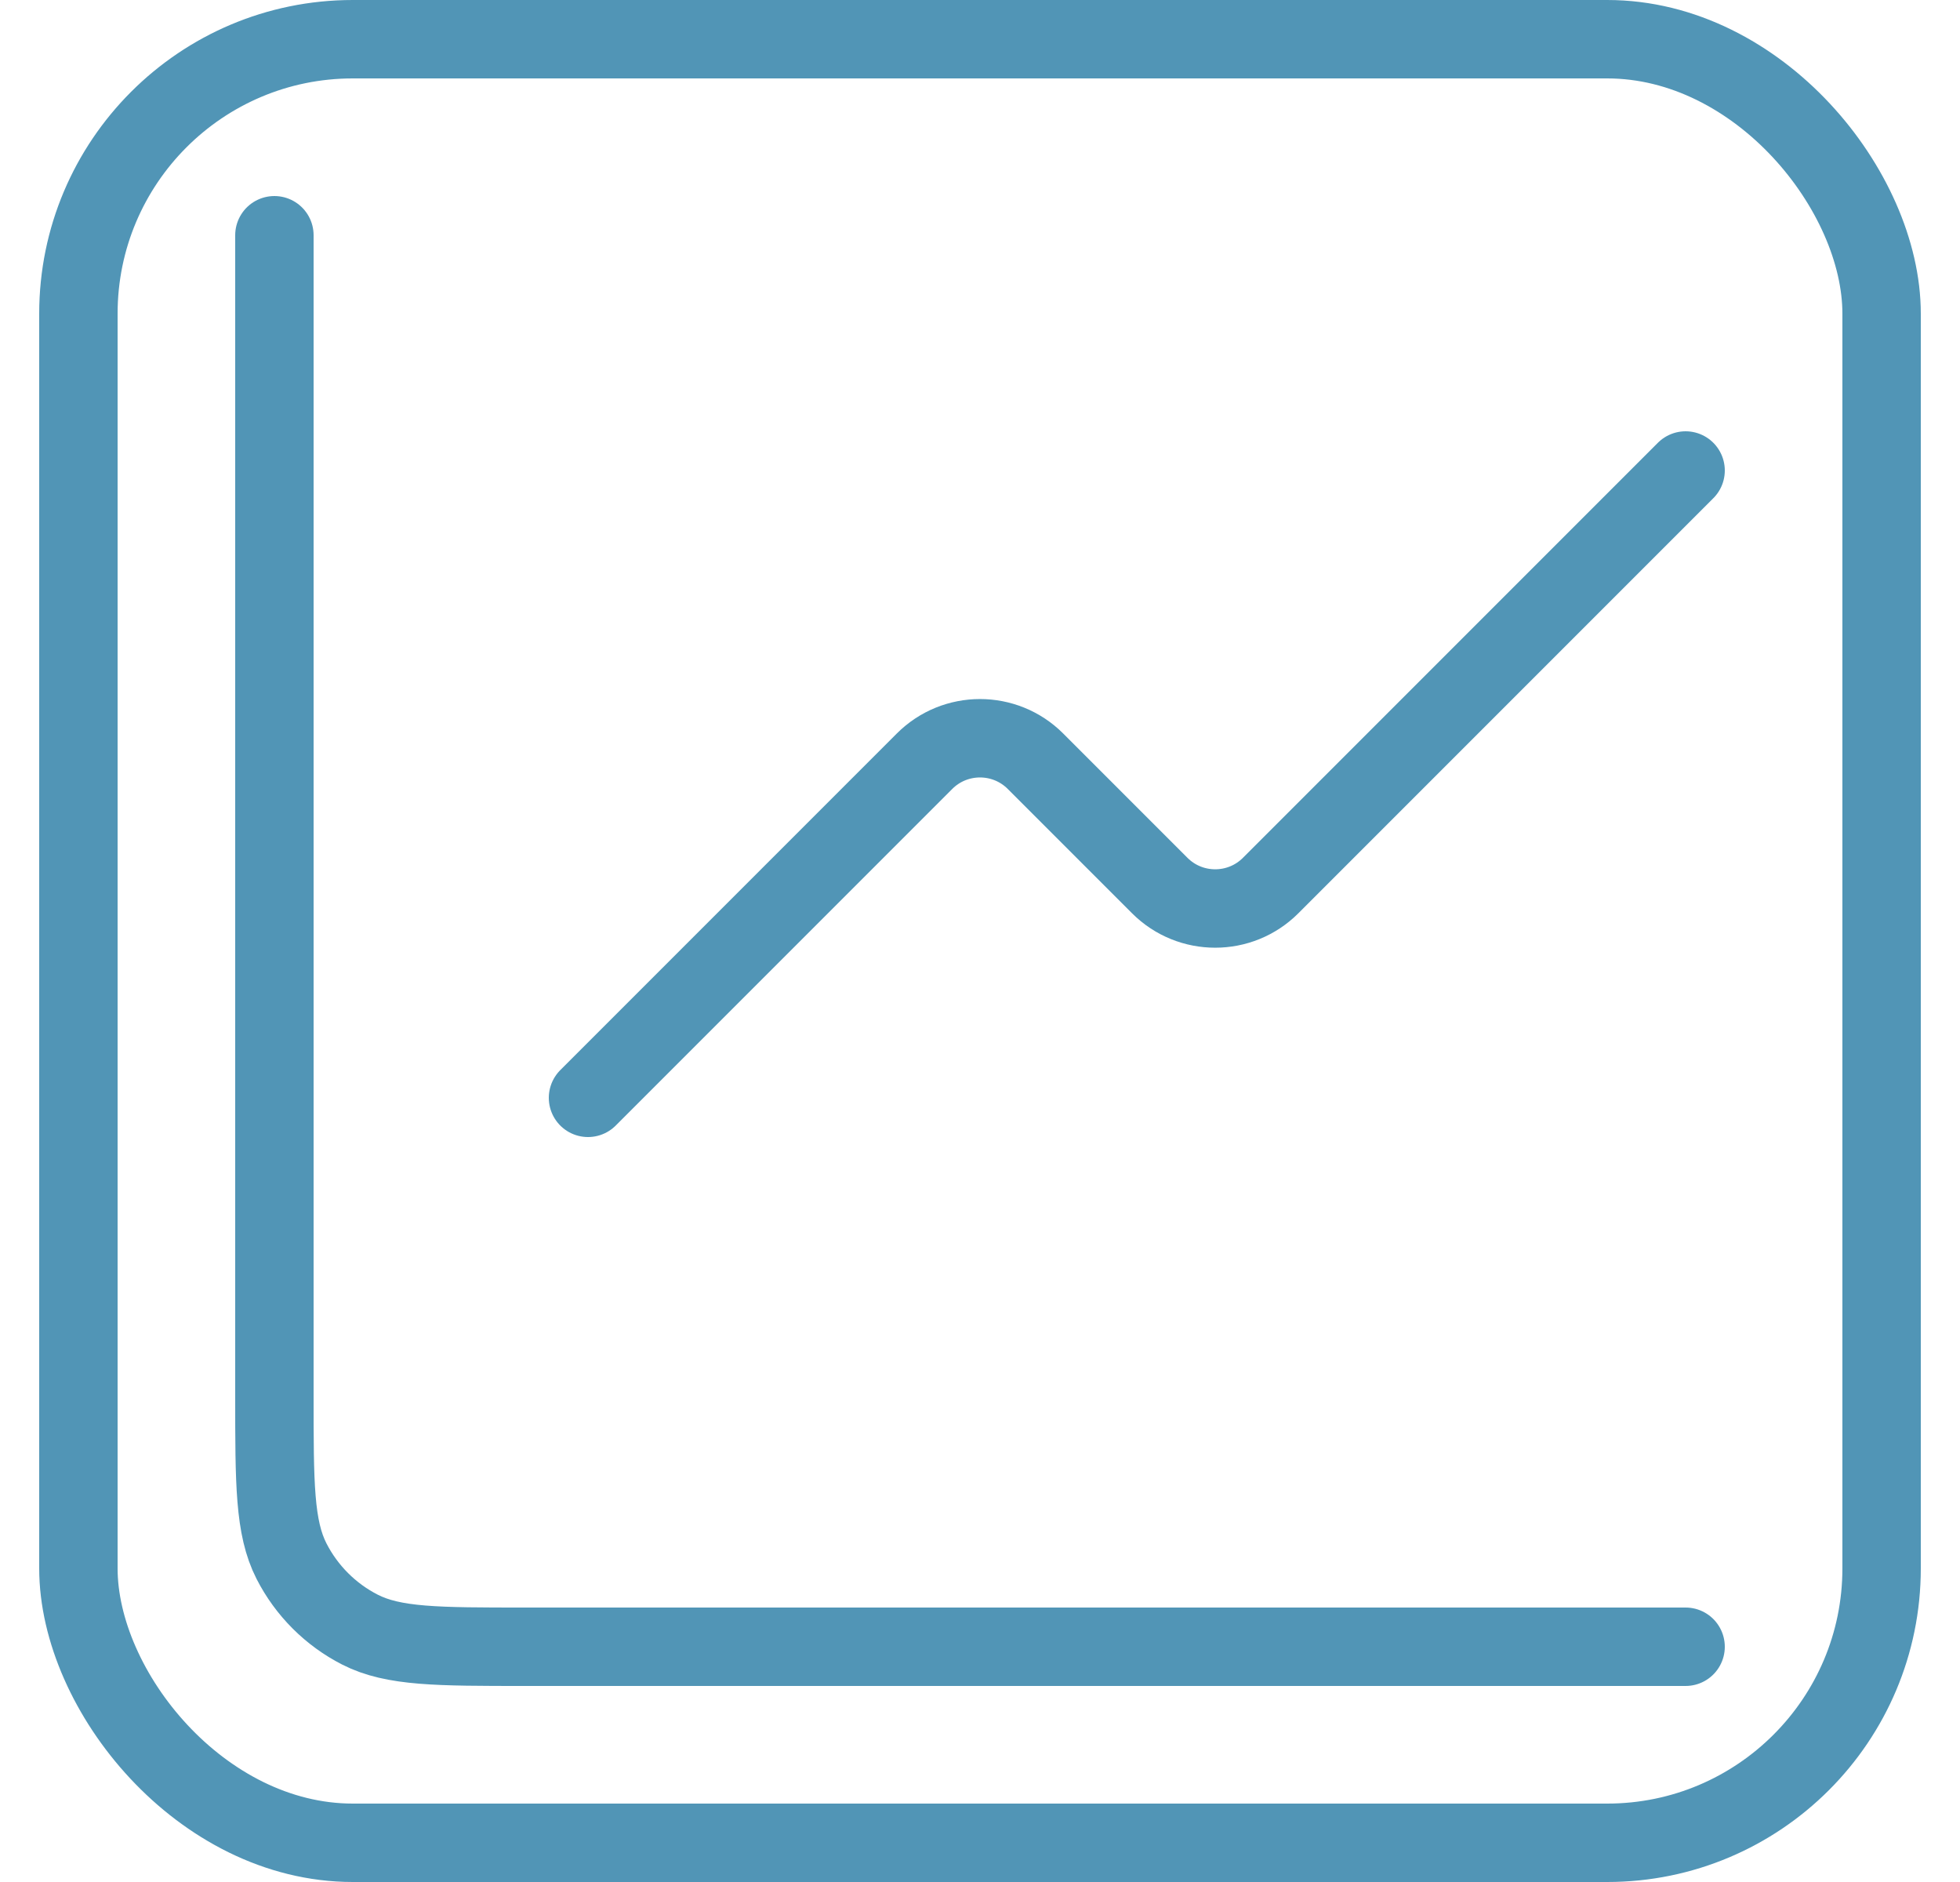
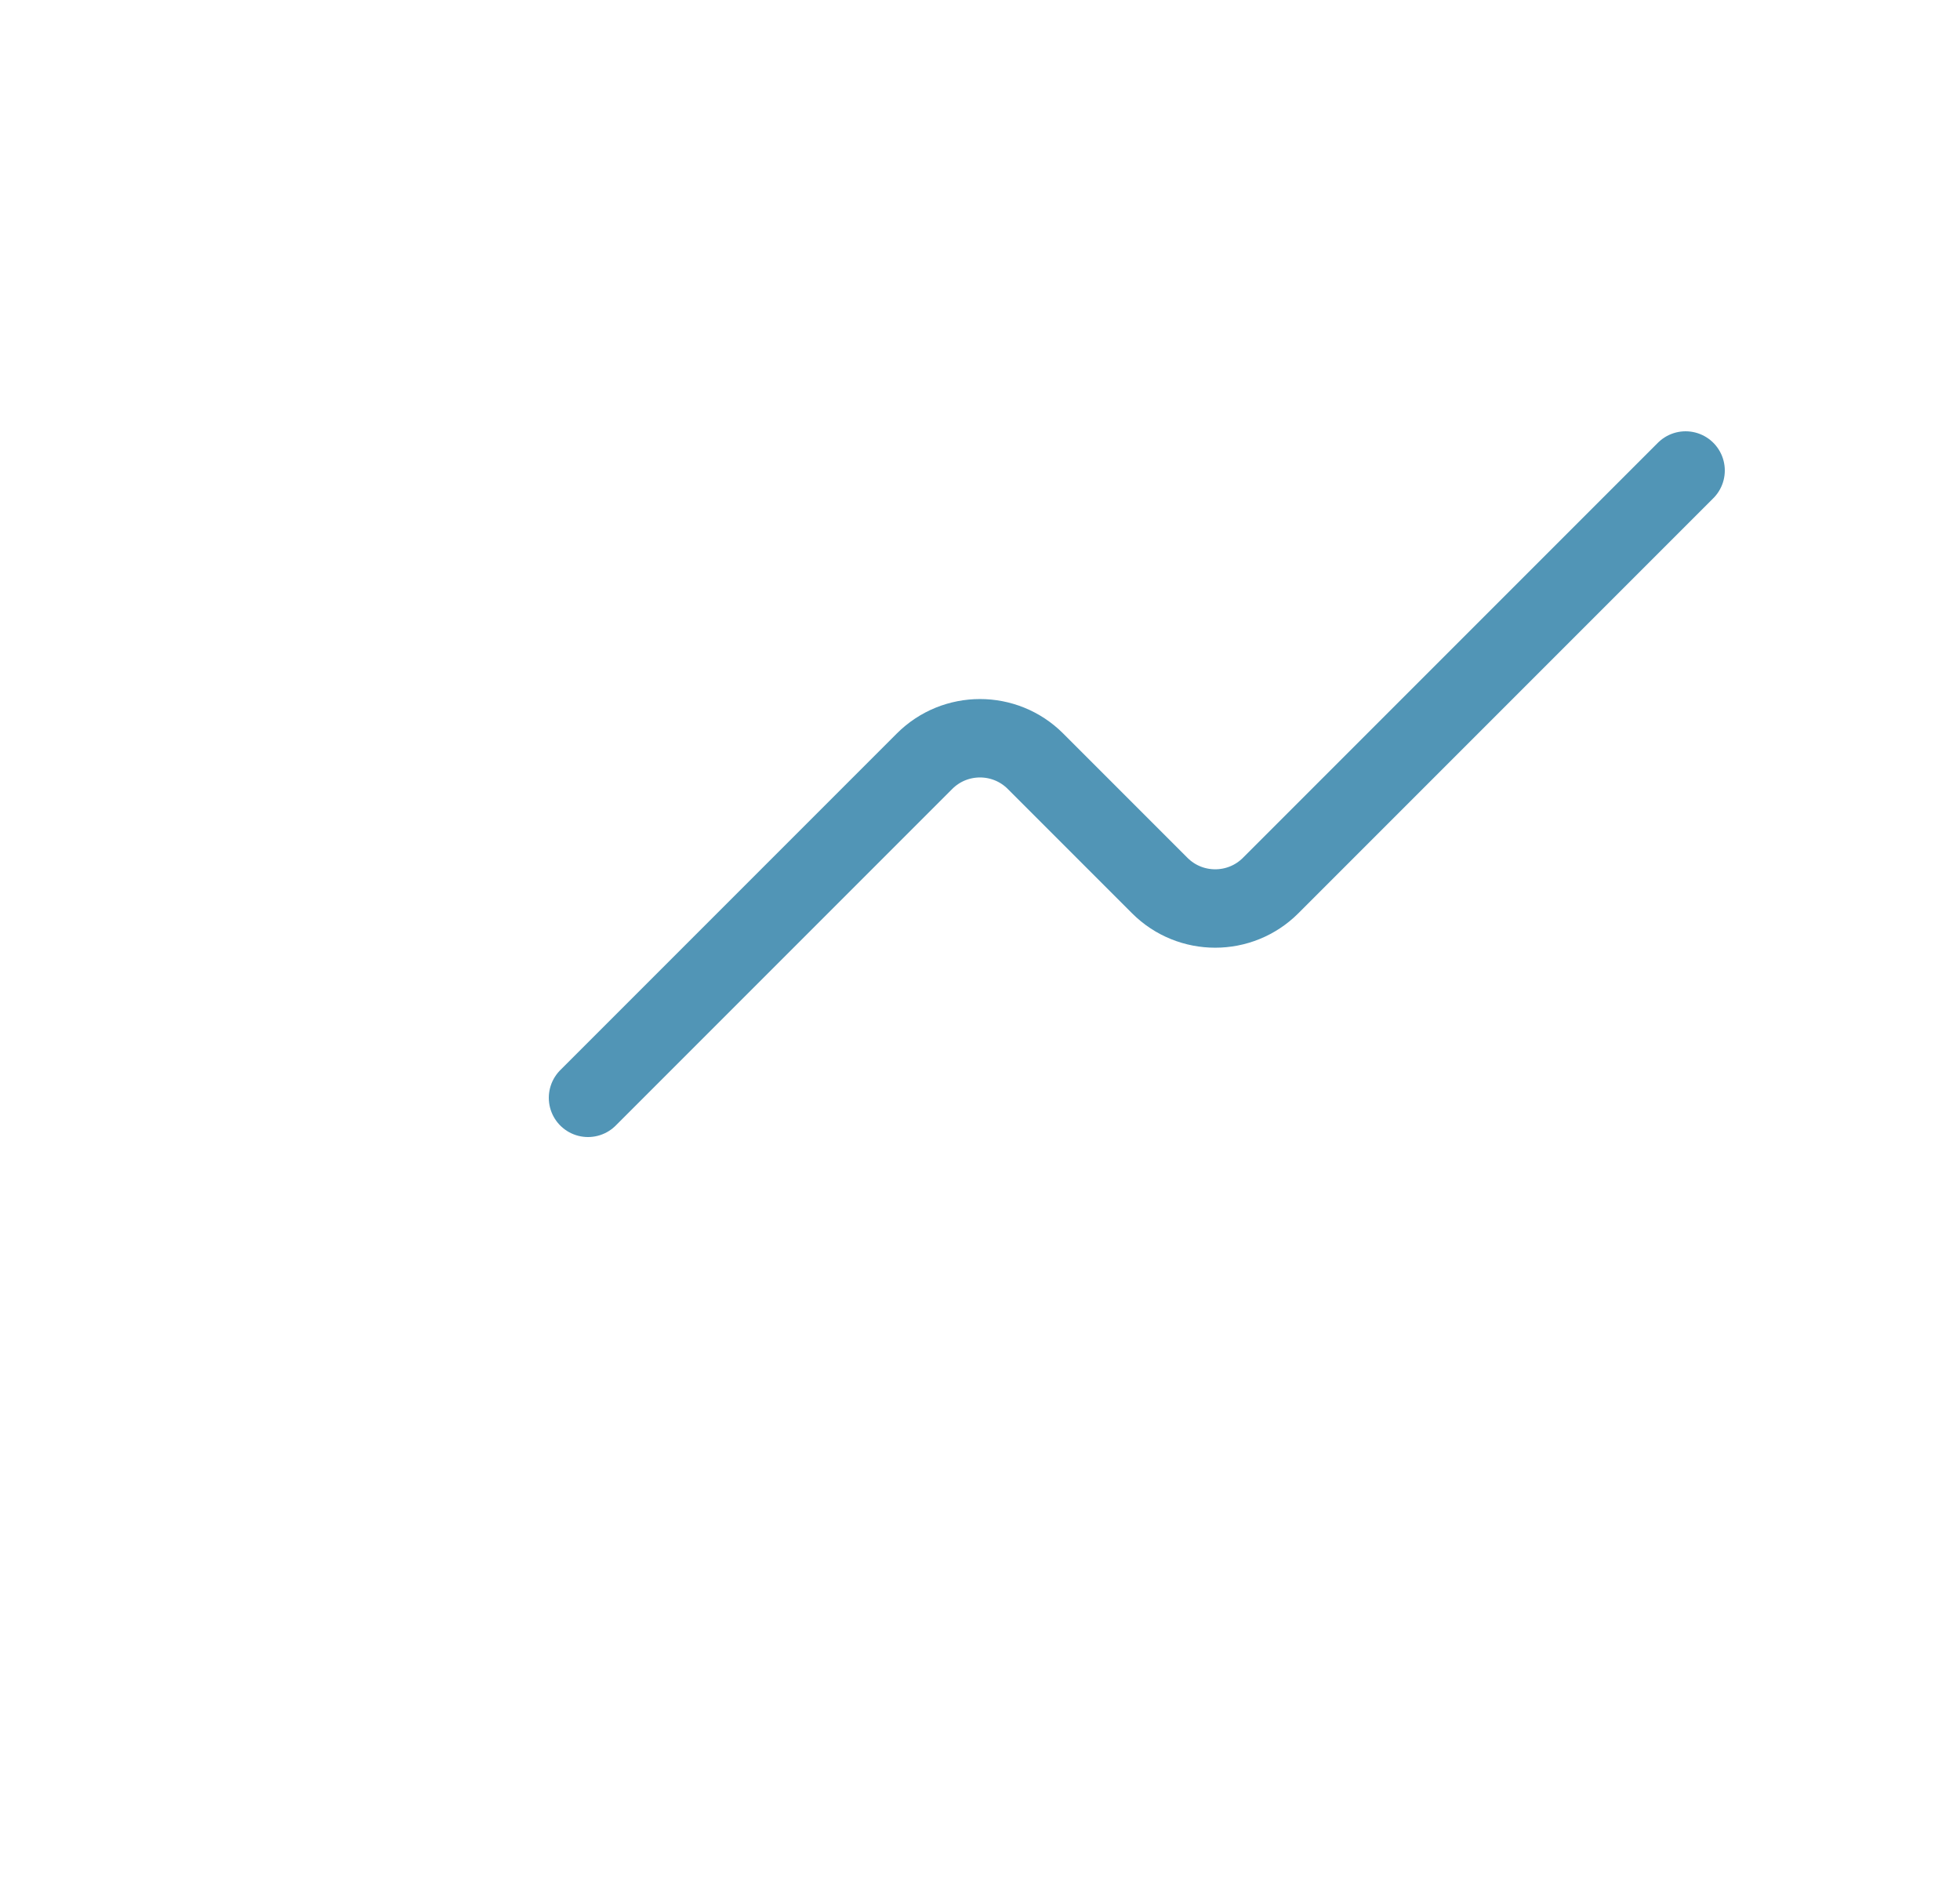
<svg xmlns="http://www.w3.org/2000/svg" width="25" height="24" viewBox="0 0 25 24" fill="none">
-   <rect x="1" y="0.5" width="23" height="23" rx="3.5" stroke="#5195B6" />
  <path d="M21.5 6L16.207 11.293C15.817 11.683 15.183 11.683 14.793 11.293L13.207 9.707C12.817 9.317 12.183 9.317 11.793 9.707L7.5 14" stroke="#5195B6" stroke-linecap="round" stroke-linejoin="round" />
-   <path d="M3.5 3V17.8C3.5 18.92 3.5 19.48 3.718 19.908C3.91 20.284 4.216 20.59 4.592 20.782C5.02 21 5.58 21 6.7 21H21.5" stroke="#5195B6" stroke-linecap="round" />
</svg>